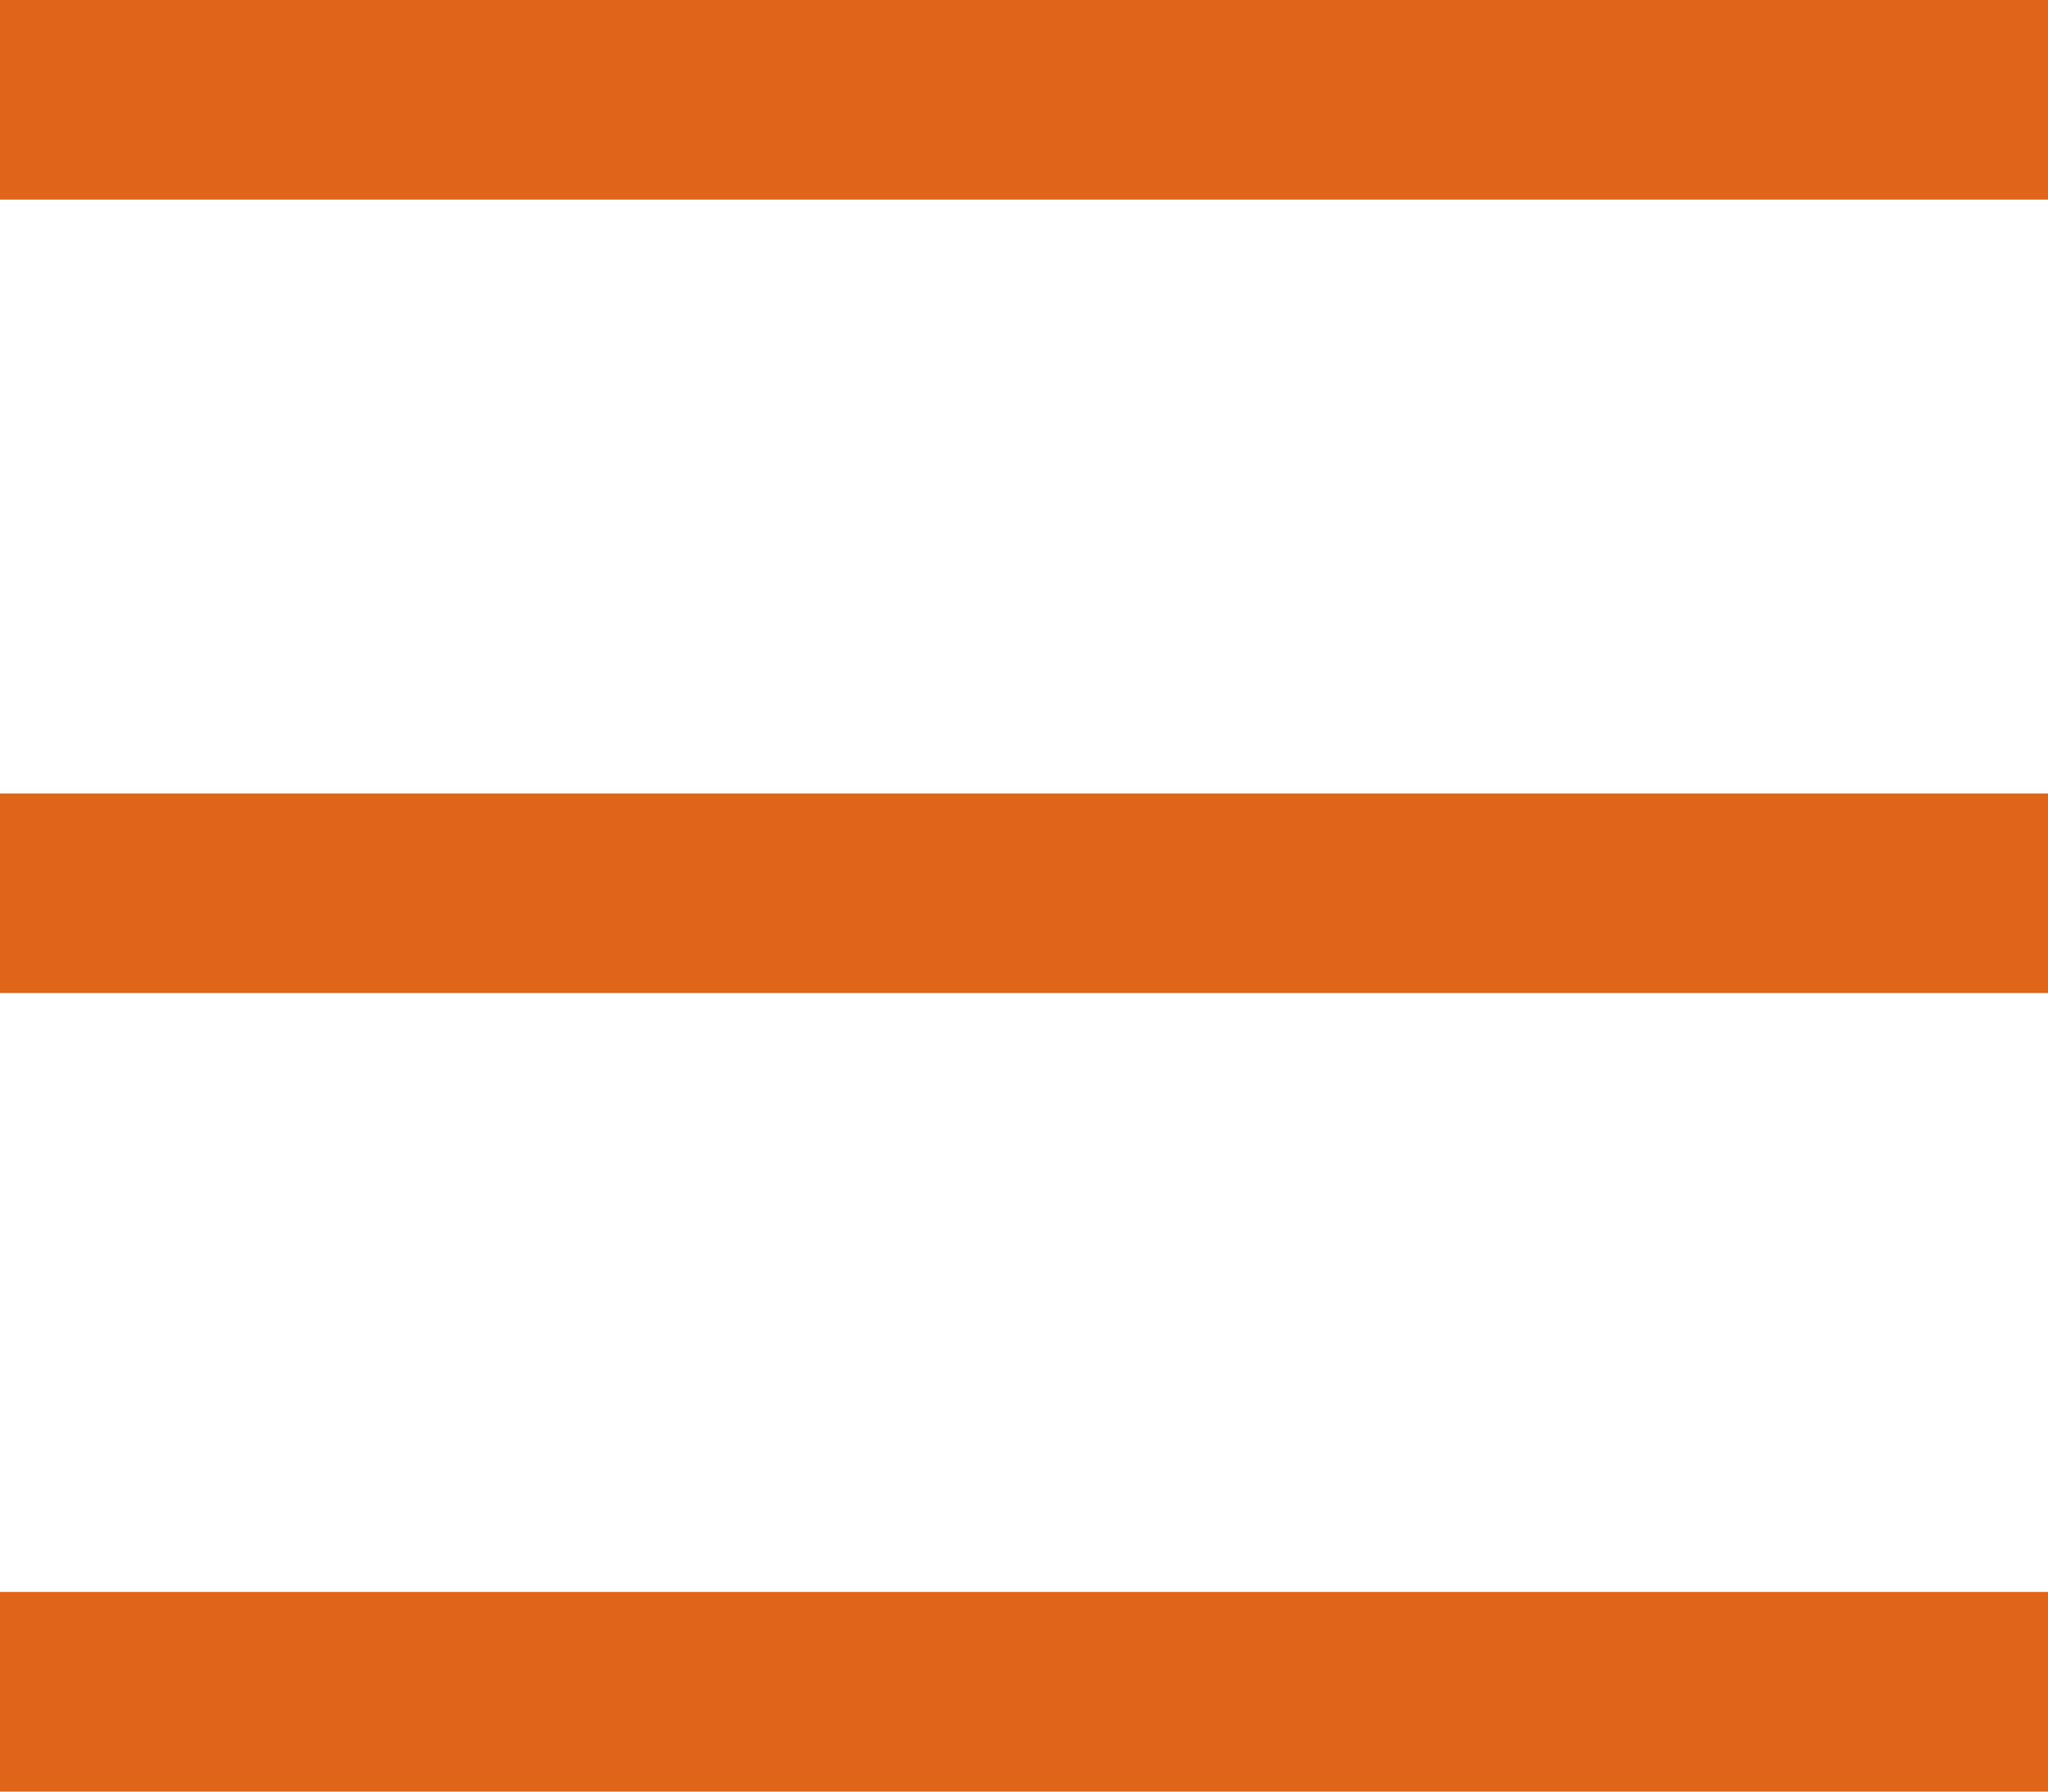
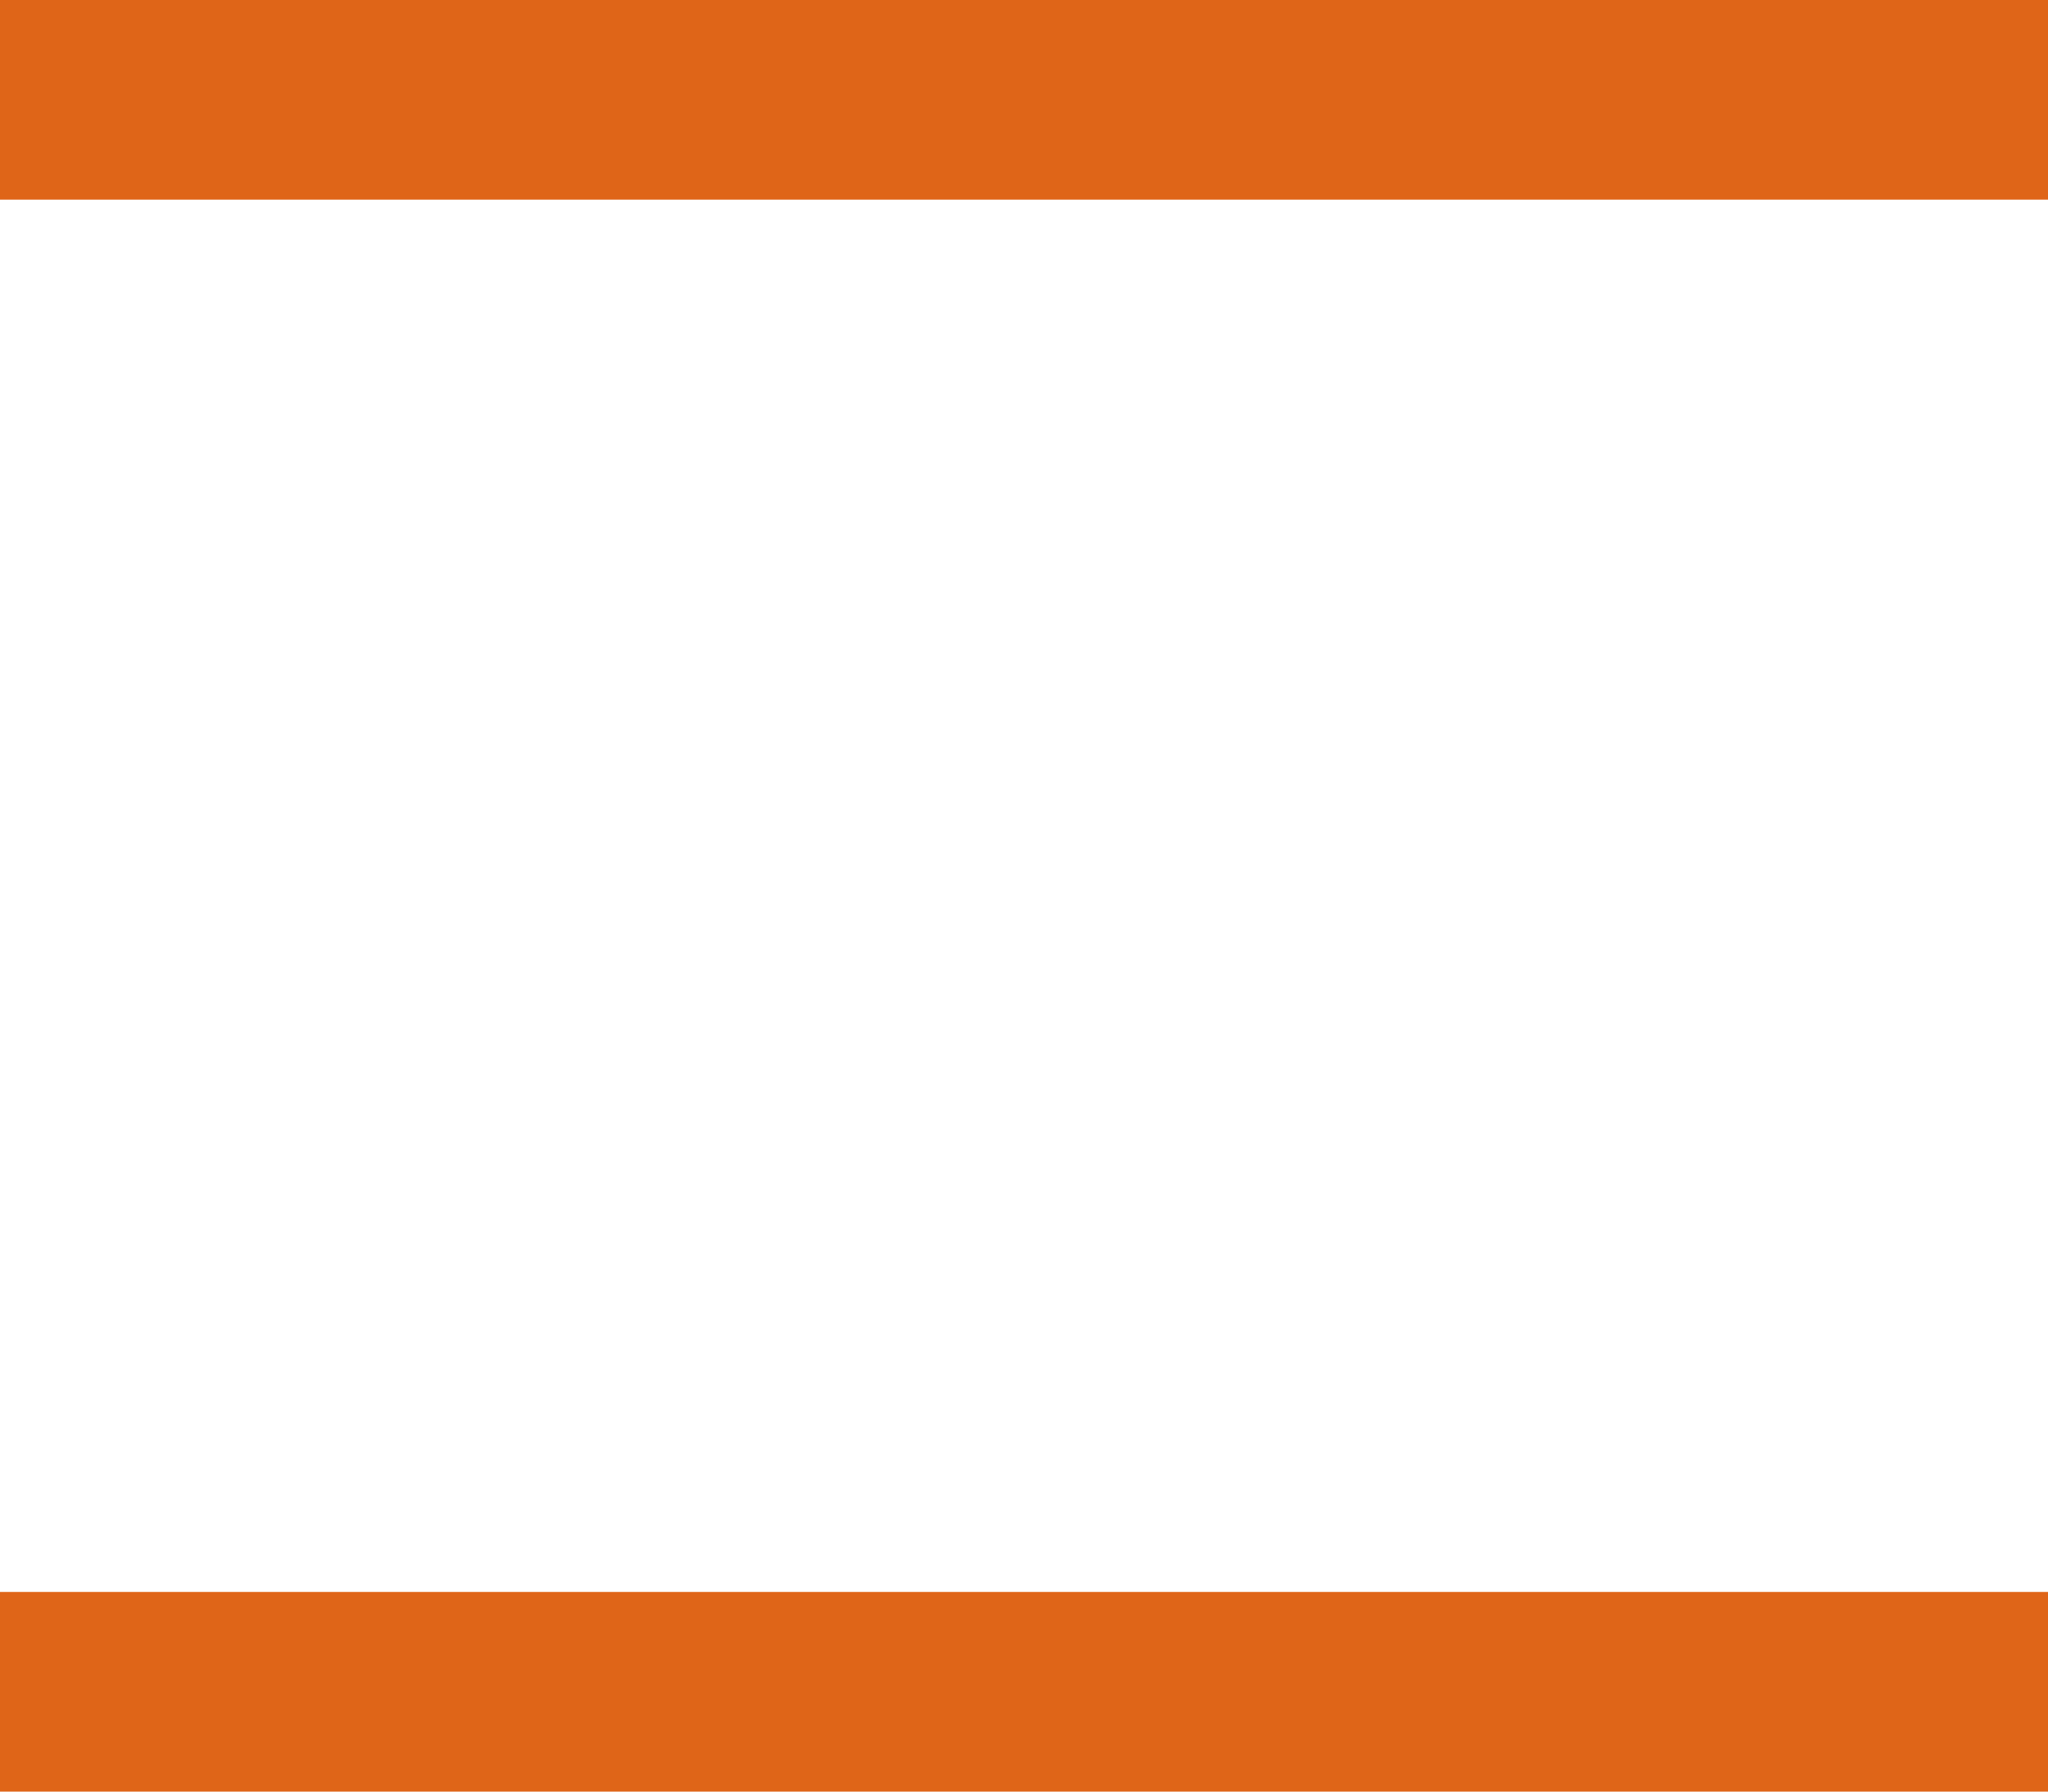
<svg xmlns="http://www.w3.org/2000/svg" version="1.1" id="Capa_1" x="0px" y="0px" width="40px" height="35px" viewBox="0 0 40 35" style="enable-background:new 0 0 40 35;" xml:space="preserve">
  <style type="text/css">
	.st0{fill:#DF6518;}
</style>
  <title>HAMBURGUER</title>
  <rect class="st0" width="40" height="3.9" />
-   <rect y="15.5" class="st0" width="40" height="3.9" />
  <rect y="31.1" class="st0" width="40" height="3.9" />
</svg>